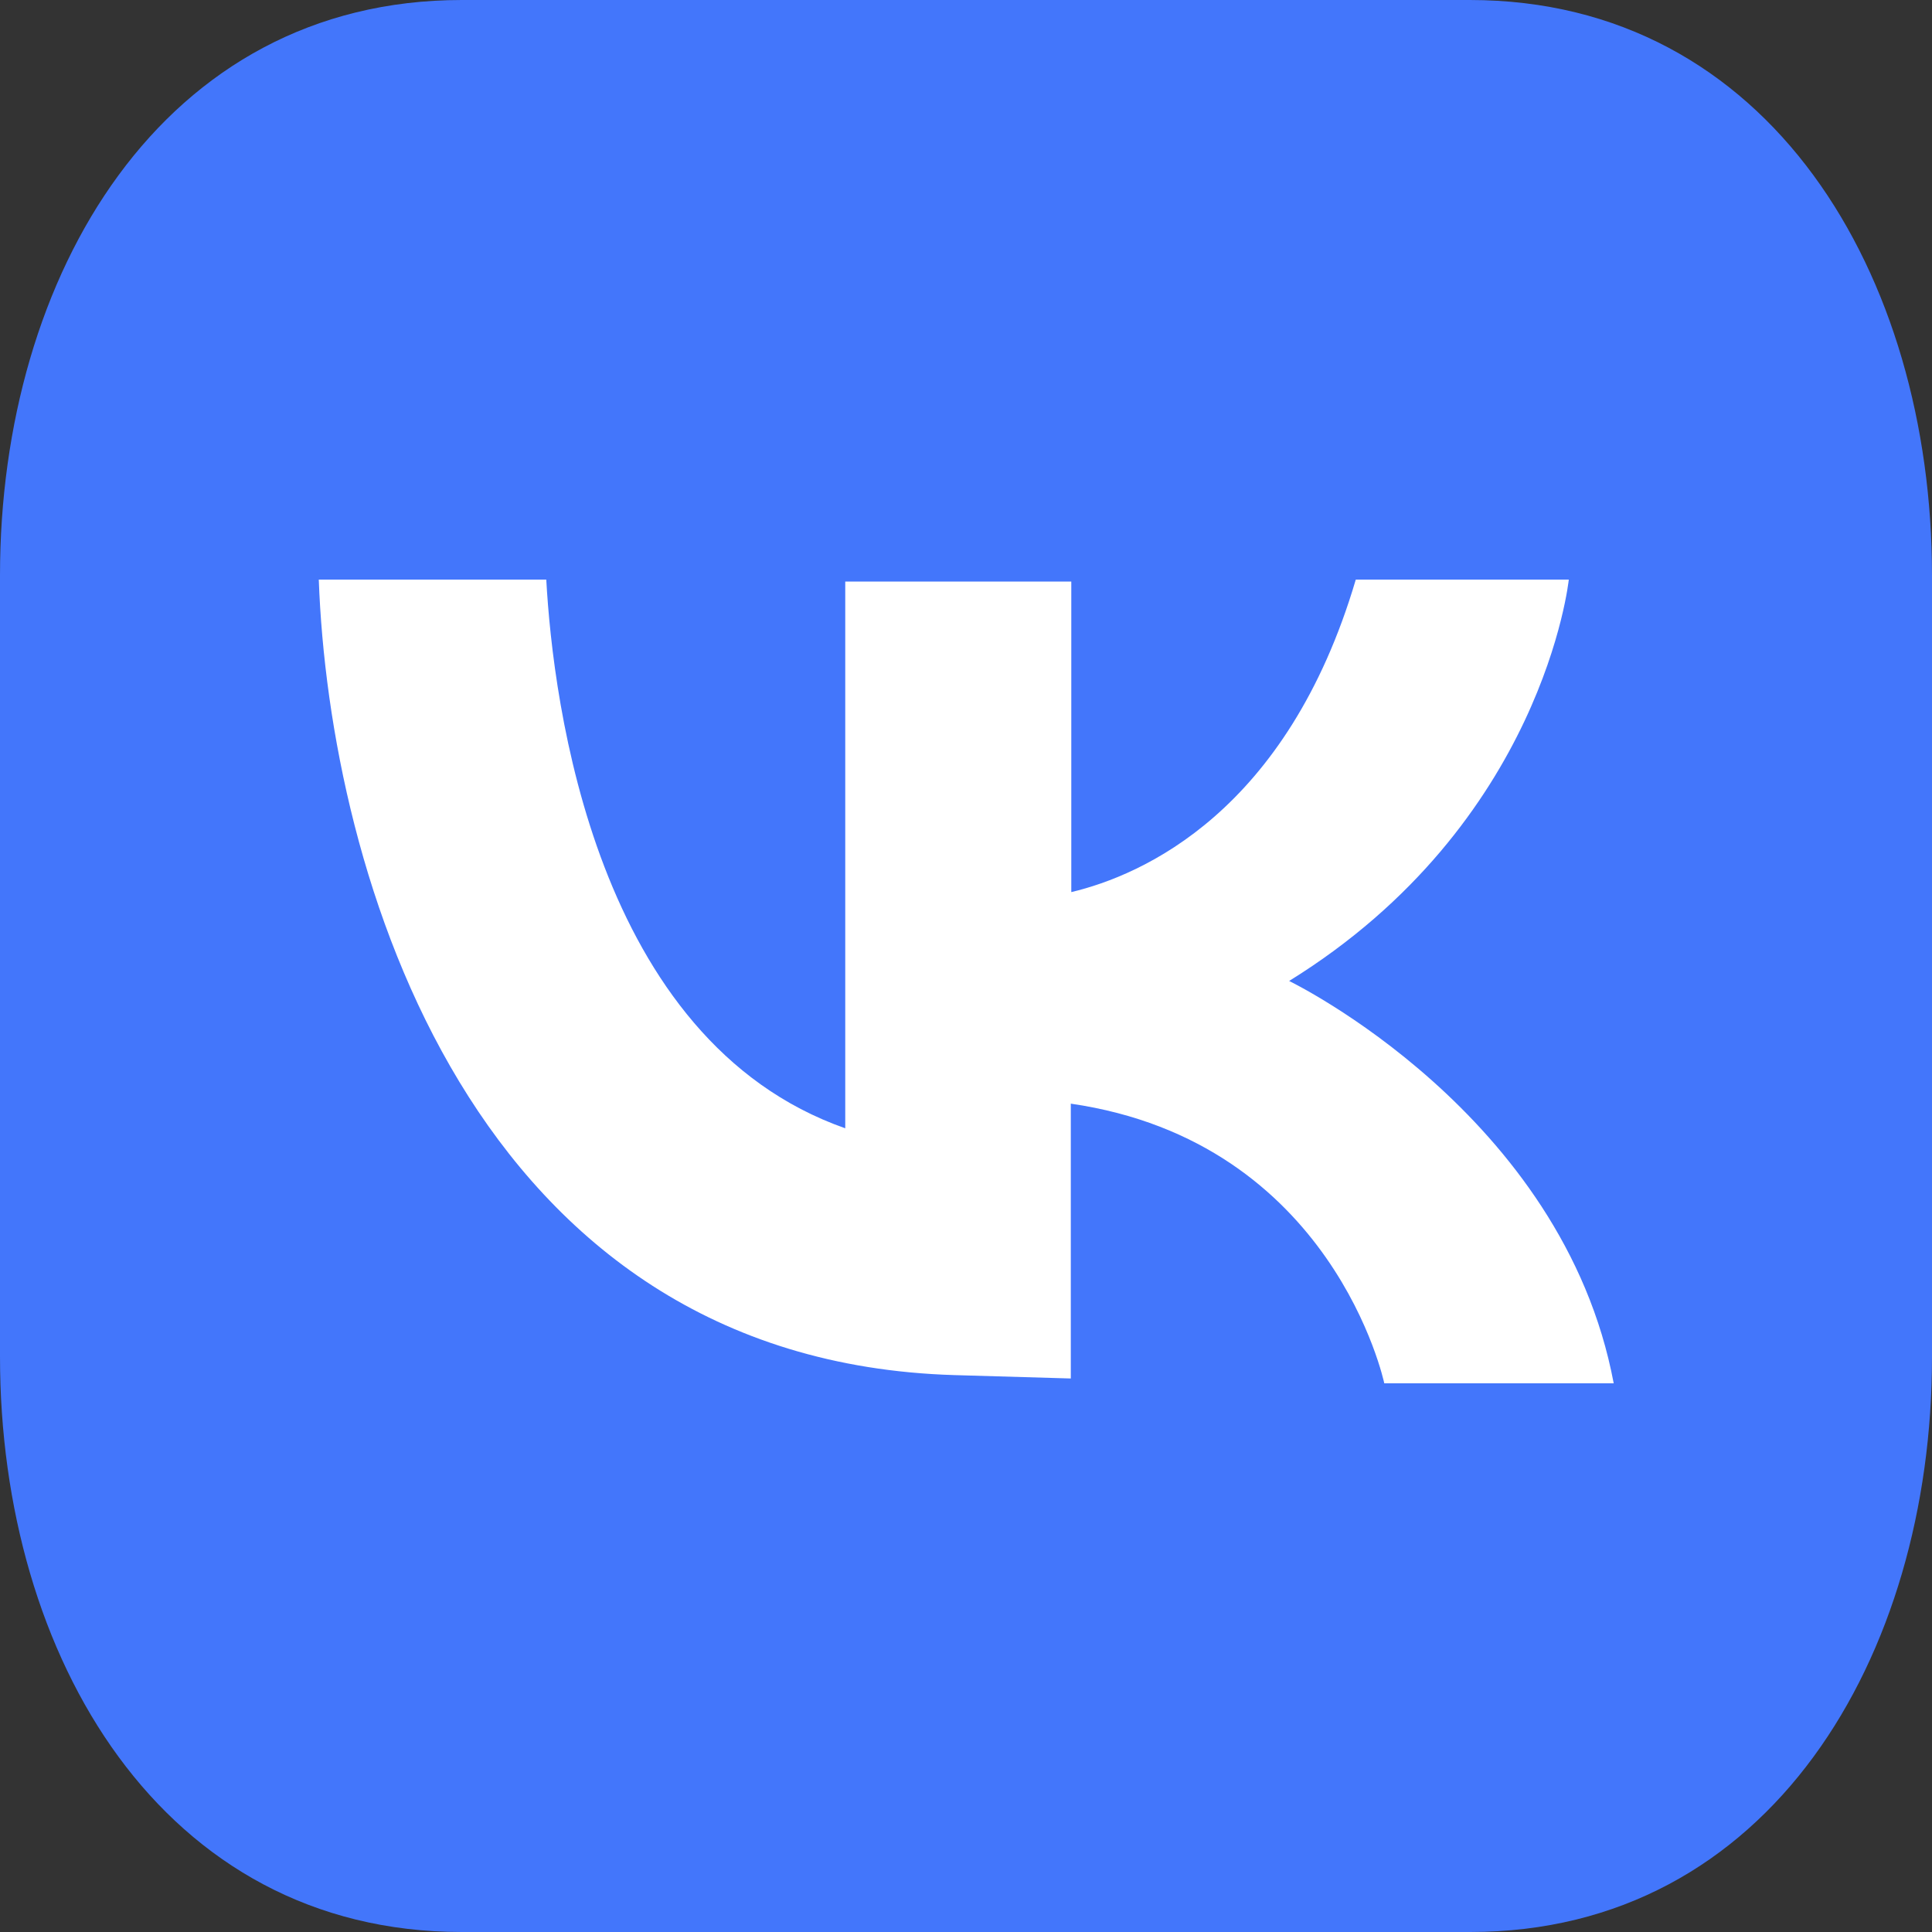
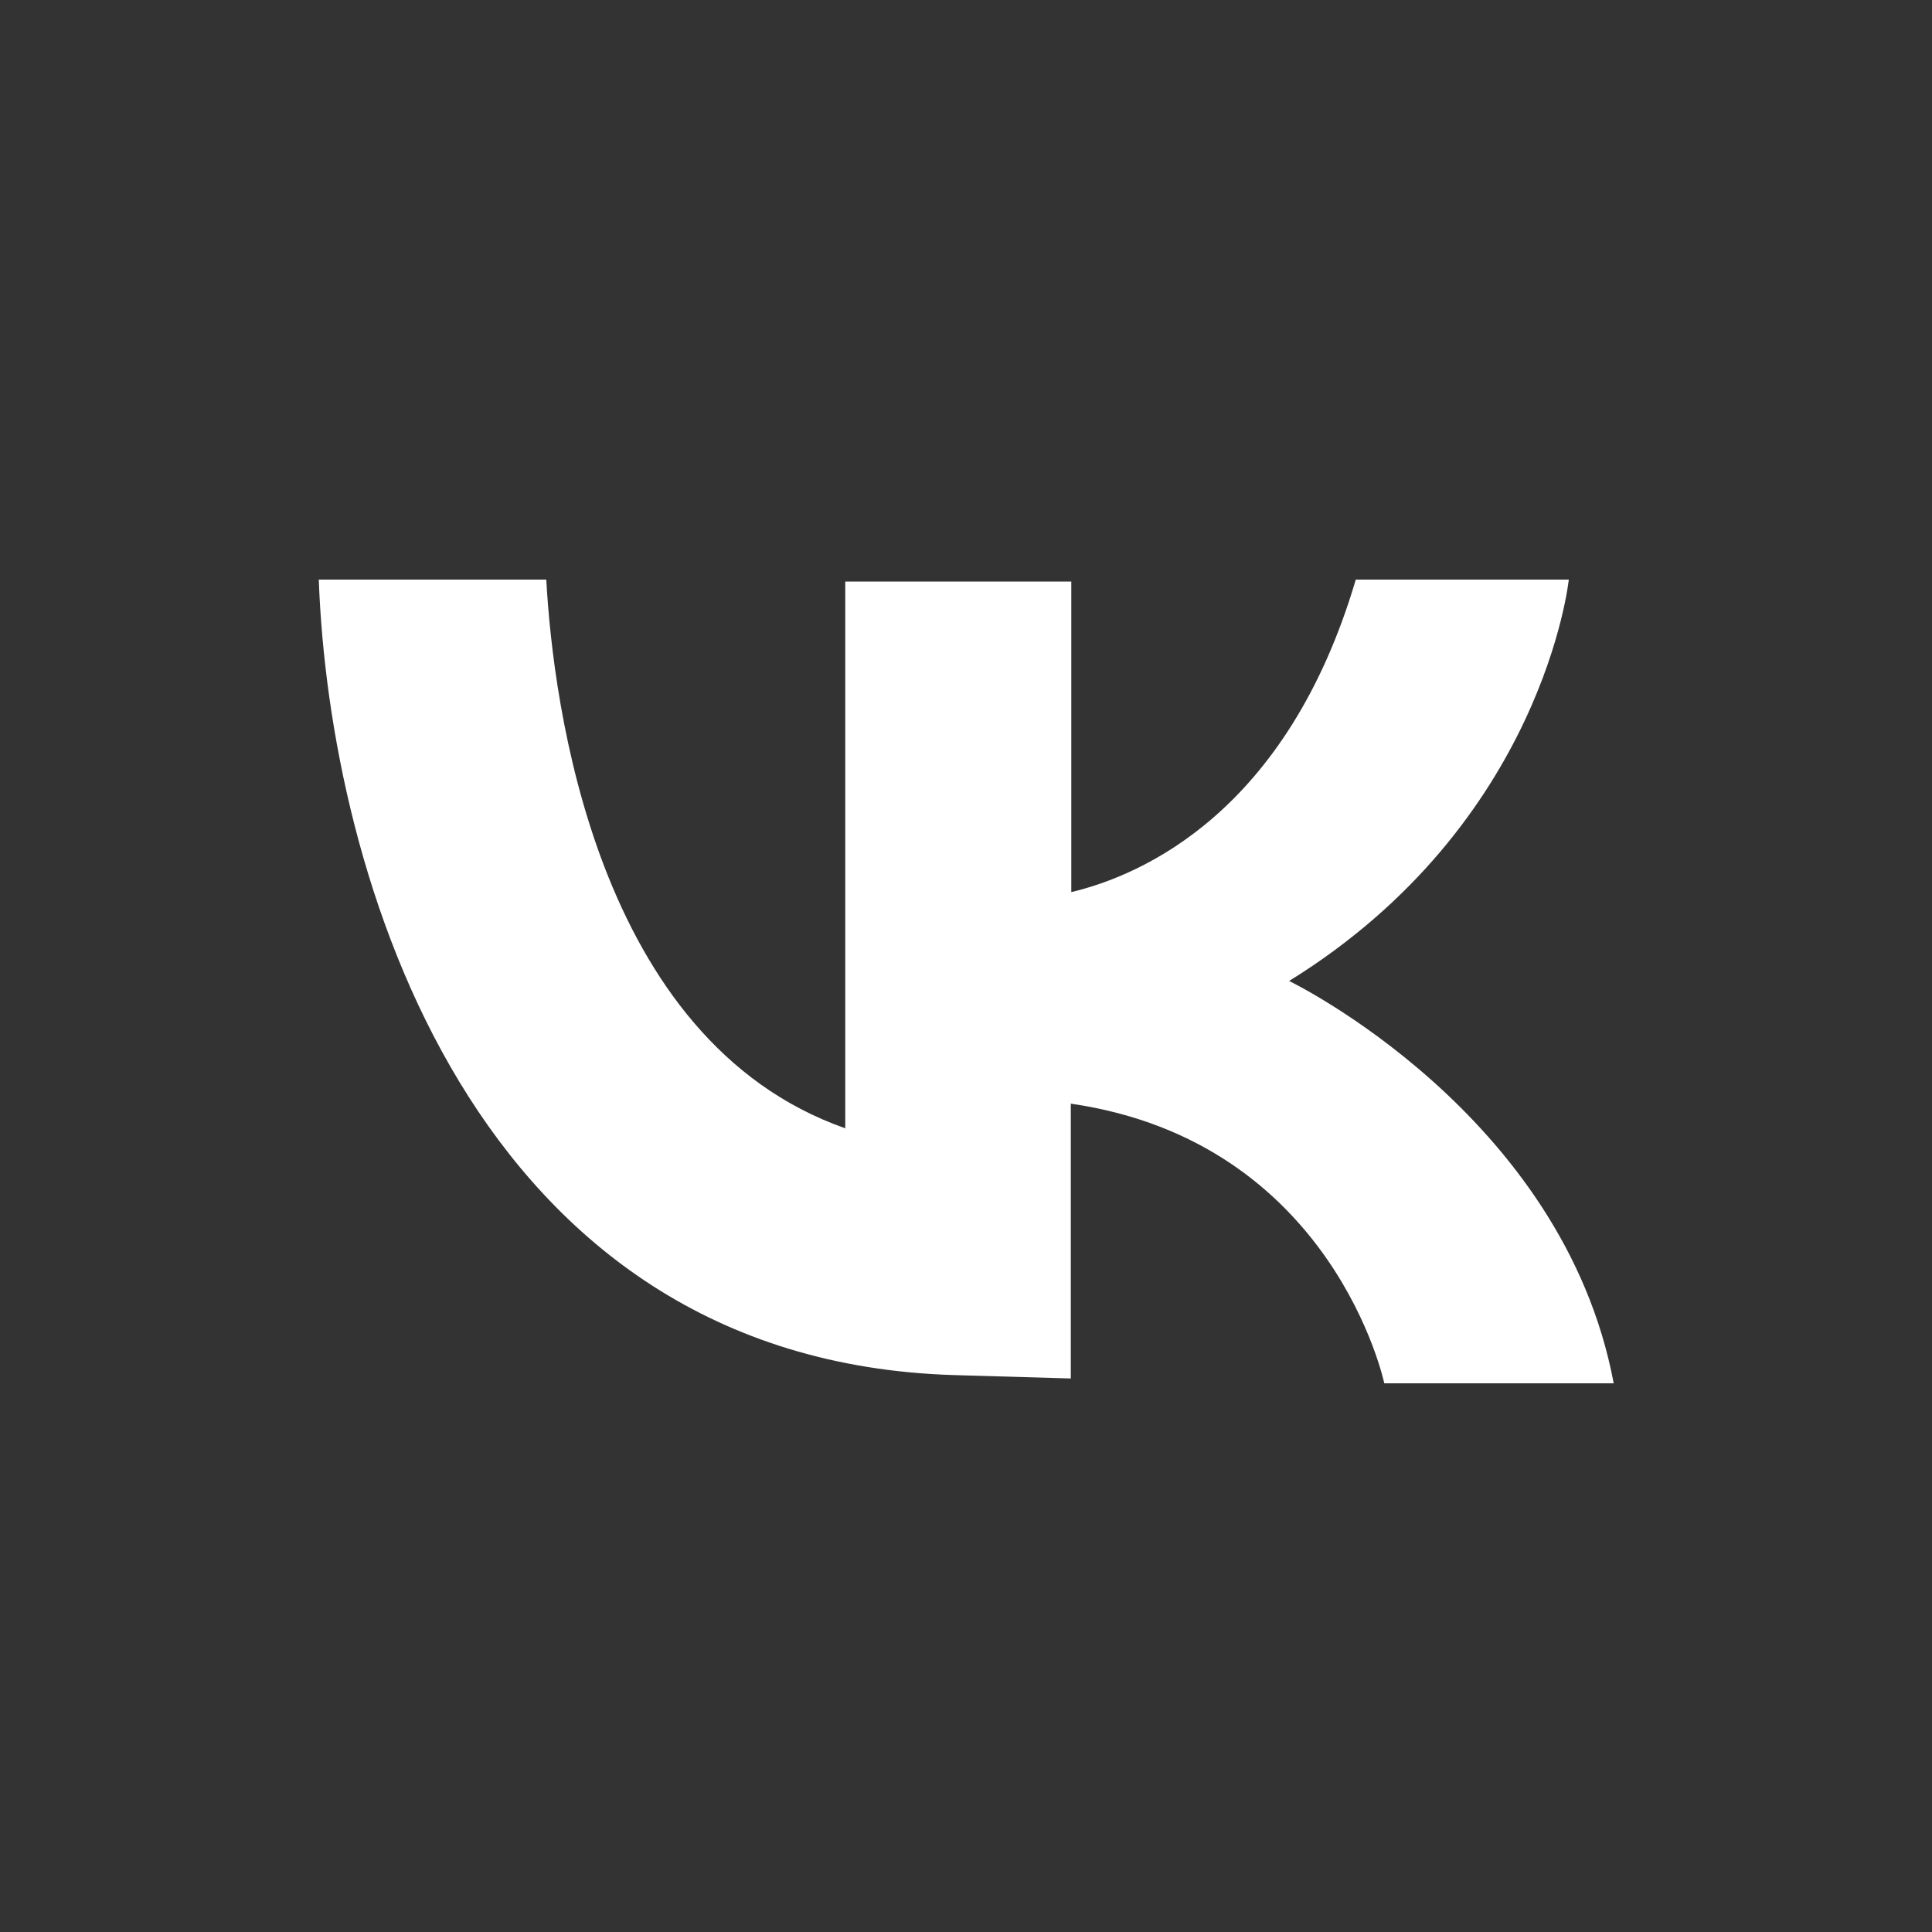
<svg xmlns="http://www.w3.org/2000/svg" width="24" height="24" viewBox="0 0 24 24" fill="none">
  <rect x="0" y="0" width="24" height="24" fill="#333333" stroke="none" />
-   <path d="M18.264 24H5.736C2.016 24 0 20.58 0 16.854V7.146C0 3.42 2.016 0 5.736 0H18.258C21.984 0 24 3.42 24 7.146V16.86C24 20.58 21.984 24 18.264 24Z" fill="#4376FB" />
  <path d="M16.014 12.186C19.176 10.23 19.488 7.2 19.488 7.2H16.842C15.99 10.086 14.19 10.872 13.308 11.082V7.224H10.5V14.016C7.392 12.924 6.87 8.724 6.786 7.2H3.96C4.092 10.836 5.85 16.902 11.856 17.082L13.302 17.124V13.71C16.566 14.184 17.196 17.184 17.196 17.184H20.046C19.416 13.83 16.014 12.186 16.014 12.186Z" fill="white" />
</svg>